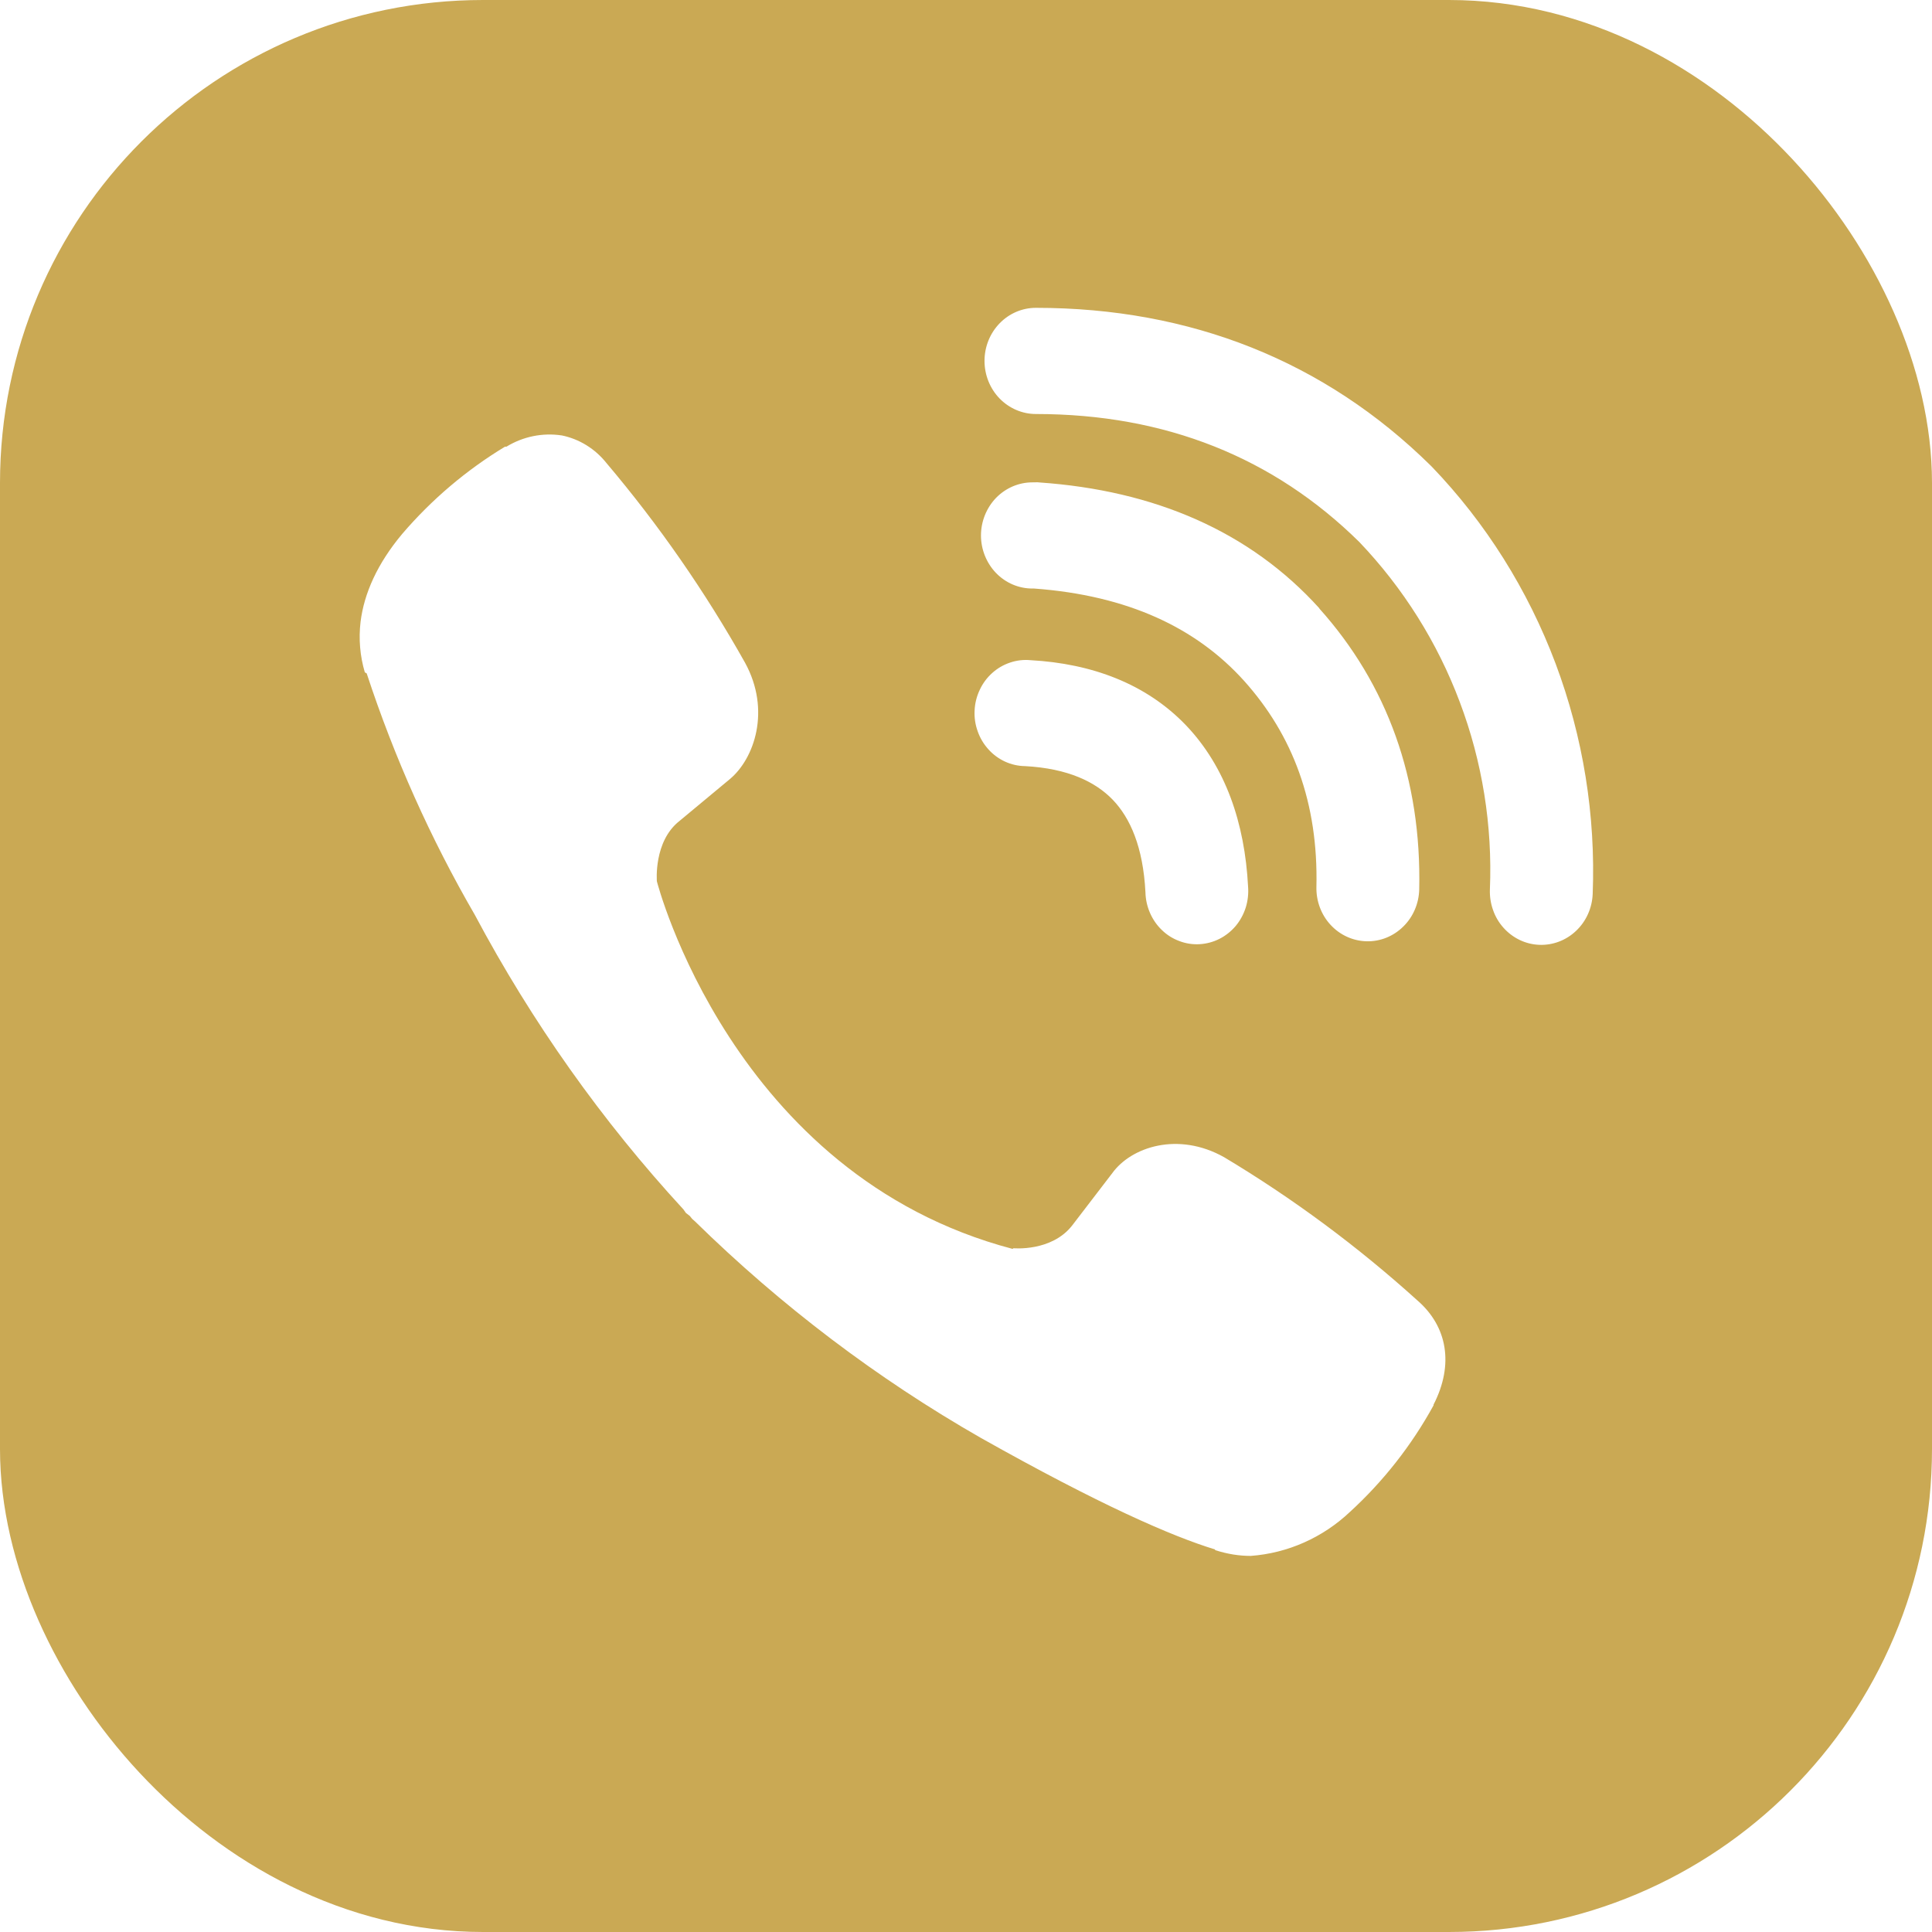
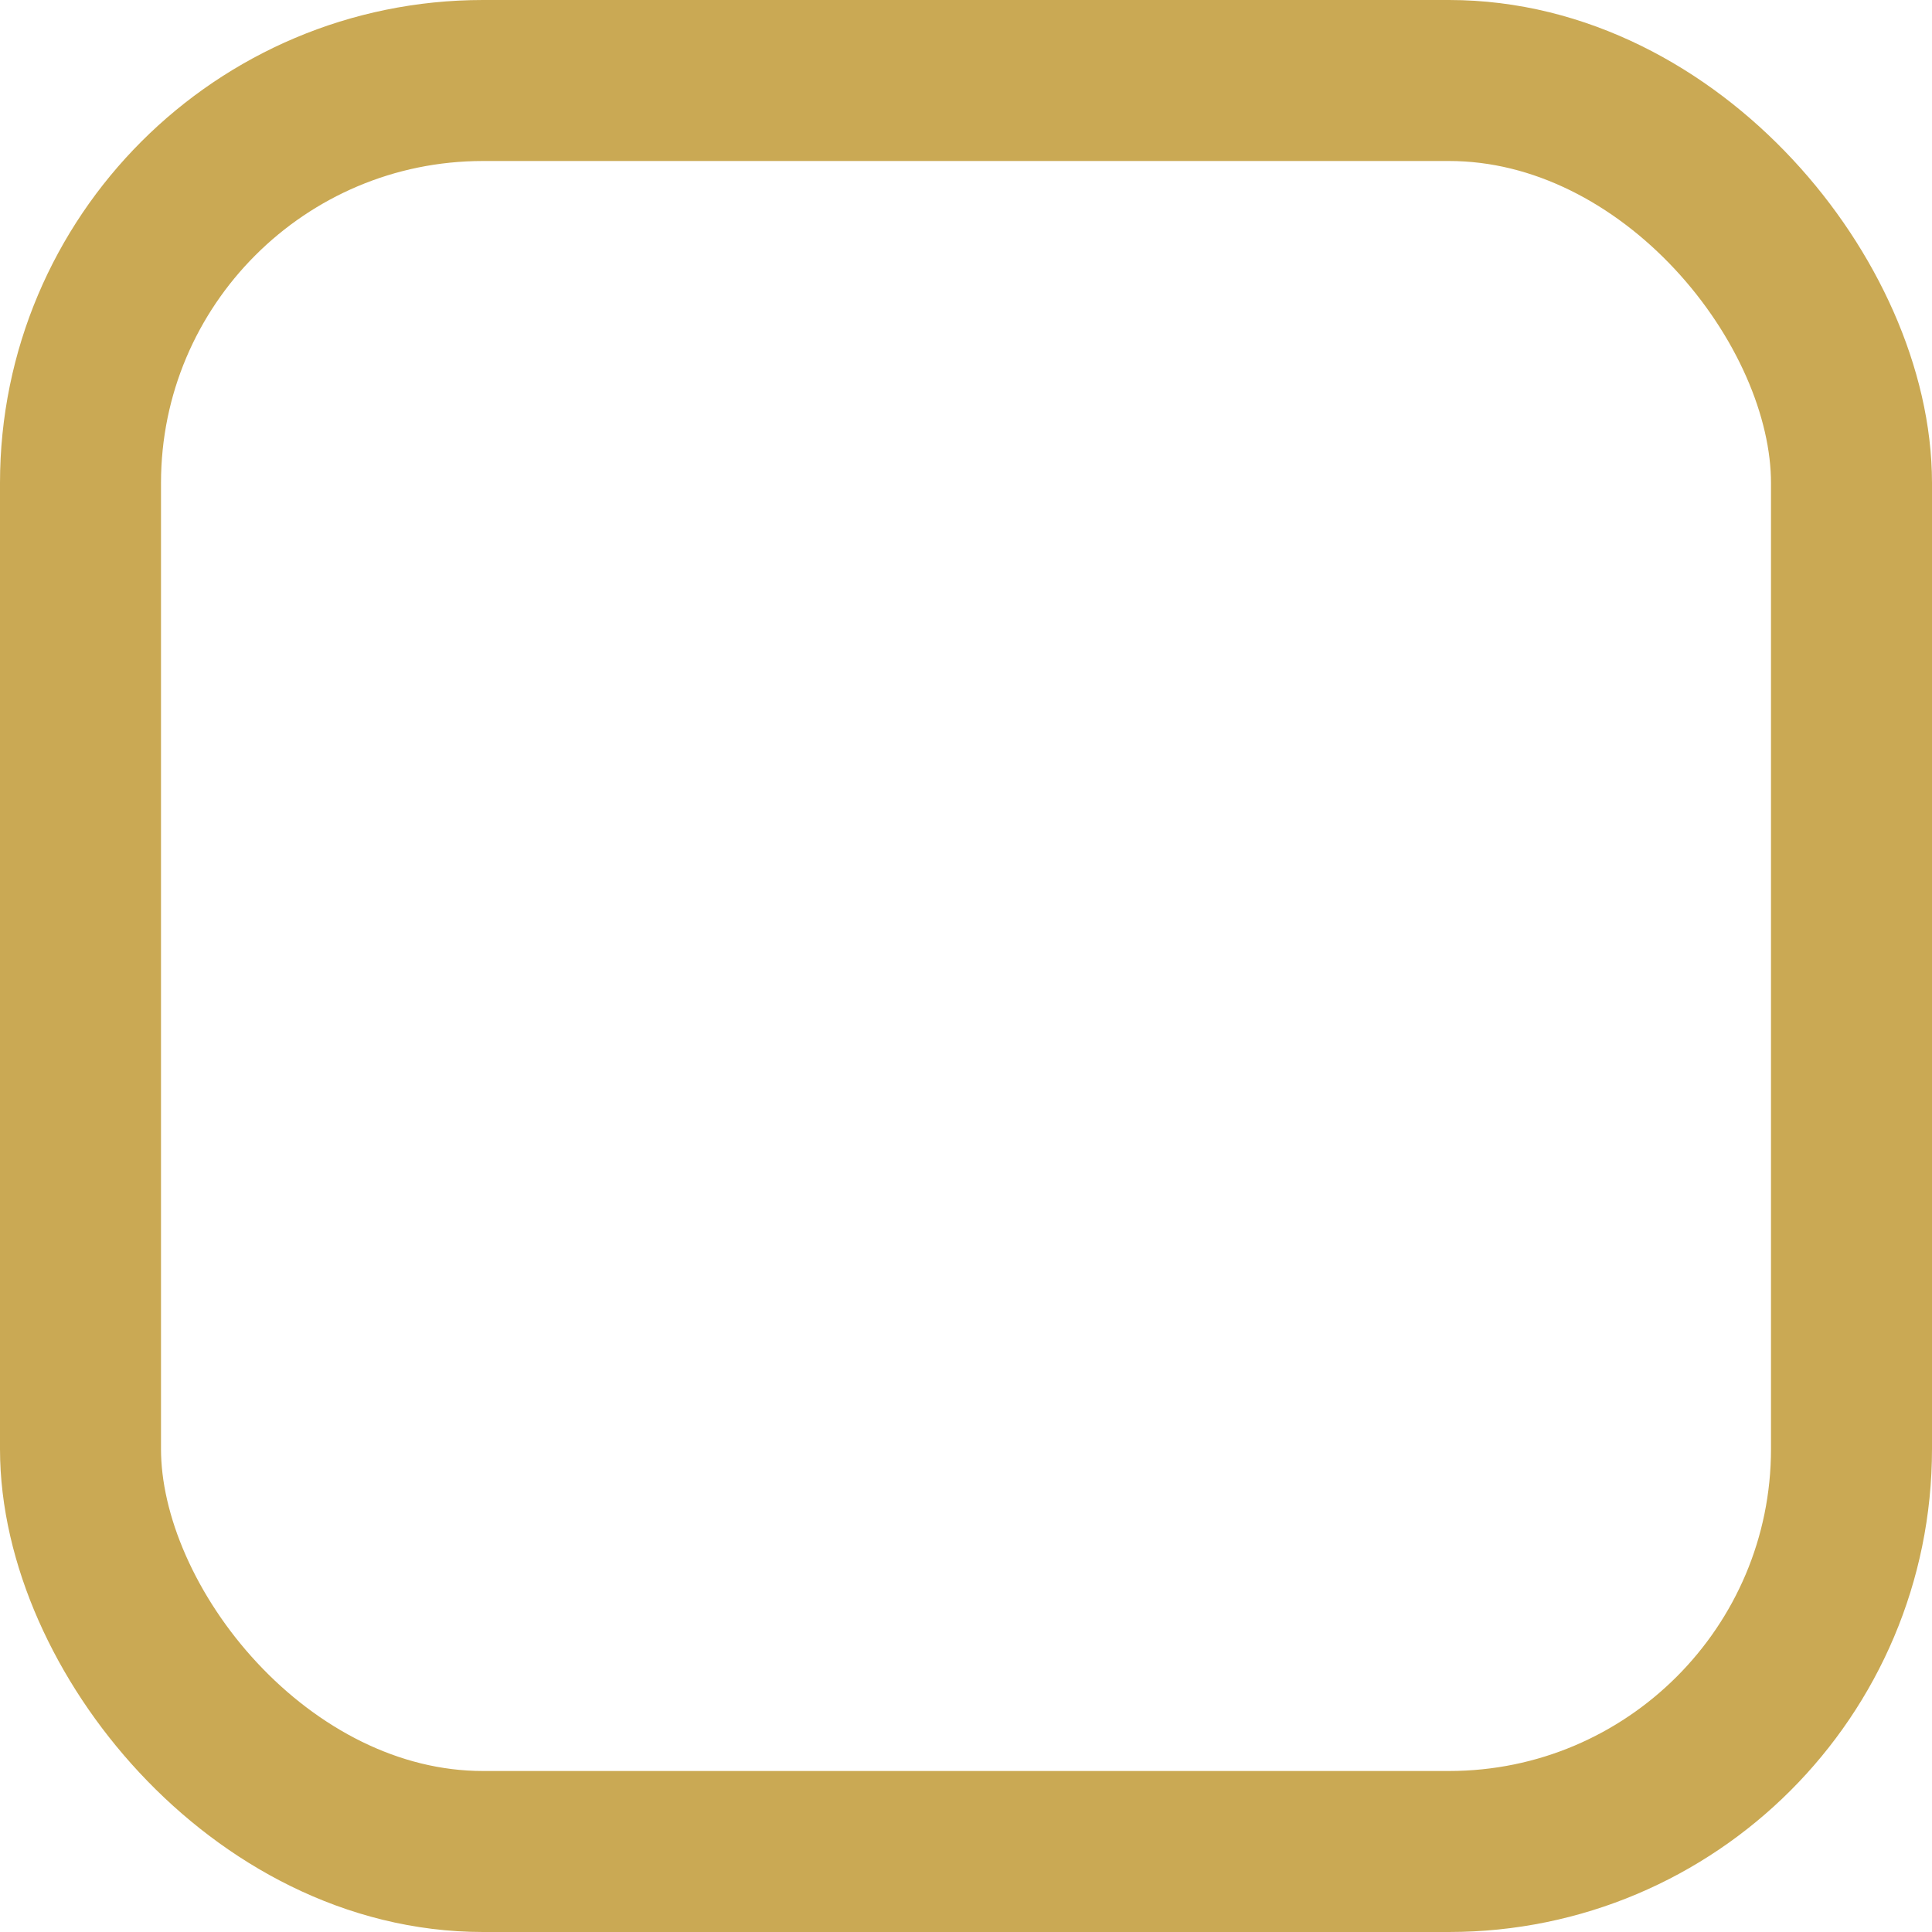
<svg xmlns="http://www.w3.org/2000/svg" width="24" height="24" viewBox="0 0 24 24" fill="none">
  <rect x="1" y="1" width="22" height="22" rx="5" stroke="#caa954" stroke-width="2" />
-   <path fill-rule="evenodd" clip-rule="evenodd" d="M18.099 0.696C14.082 -0.232 9.916 -0.232 5.899 0.696L5.466 0.795C4.336 1.055 3.298 1.634 2.467 2.468C1.637 3.301 1.047 4.356 0.762 5.516C-0.254 9.661 -0.254 14.002 0.762 18.147C1.033 19.253 1.583 20.265 2.355 21.08C3.128 21.895 4.095 22.485 5.16 22.789L6.172 23.5C6.191 23.616 6.926 23.41 7 23.5C7 23.5 7.269 23.572 7.377 23.611C7.485 23.65 7.888 23.523 8 23.5C8.112 23.477 8.415 23.578 8.5 23.5L10.295 23.611C12.913 23.774 15.54 23.558 18.099 22.968L18.534 22.869C19.664 22.609 20.702 22.03 21.533 21.196C22.363 20.363 22.953 19.308 23.238 18.148C24.254 14.003 24.254 9.662 23.238 5.517C22.953 4.358 22.363 3.302 21.532 2.469C20.701 1.635 19.663 1.056 18.532 0.796L18.099 0.696ZM6.977 5.409C6.74 5.373 6.497 5.423 6.291 5.549H6.273C5.794 5.839 5.363 6.204 4.995 6.634C4.689 7 4.523 7.369 4.479 7.725C4.454 7.936 4.472 8.15 4.532 8.352L4.555 8.365C4.899 9.411 5.349 10.417 5.898 11.364C6.606 12.694 7.477 13.924 8.49 15.024L8.521 15.068L8.569 15.105L8.598 15.141L8.634 15.173C9.703 16.221 10.897 17.126 12.186 17.863C13.661 18.693 14.556 19.084 15.094 19.248V19.256C15.251 19.306 15.394 19.328 15.538 19.328C15.996 19.294 16.43 19.102 16.769 18.782C17.184 18.402 17.535 17.955 17.808 17.458V17.449C18.065 16.948 17.978 16.476 17.608 16.155C16.865 15.483 16.061 14.887 15.206 14.375C14.634 14.054 14.053 14.248 13.818 14.572L13.316 15.227C13.059 15.551 12.591 15.506 12.591 15.506L12.578 15.514C9.091 14.595 8.16 10.948 8.16 10.948C8.16 10.948 8.117 10.453 8.44 10.199L9.068 9.677C9.37 9.424 9.579 8.825 9.256 8.234C8.761 7.352 8.185 6.522 7.536 5.755C7.394 5.575 7.195 5.452 6.974 5.408M12.868 3.824C12.699 3.824 12.537 3.893 12.417 4.017C12.297 4.141 12.23 4.308 12.23 4.483C12.23 4.658 12.297 4.826 12.417 4.95C12.537 5.073 12.699 5.143 12.868 5.143C14.483 5.143 15.824 5.687 16.885 6.732C17.43 7.303 17.856 7.98 18.134 8.721C18.414 9.463 18.541 10.256 18.508 11.05C18.505 11.136 18.518 11.223 18.547 11.304C18.575 11.386 18.619 11.46 18.676 11.524C18.791 11.653 18.95 11.73 19.12 11.737C19.289 11.744 19.454 11.682 19.579 11.563C19.704 11.445 19.778 11.28 19.785 11.105C19.823 10.129 19.666 9.155 19.324 8.243C18.98 7.328 18.457 6.495 17.787 5.798L17.774 5.785C16.457 4.486 14.791 3.824 12.868 3.824ZM12.825 5.992C12.655 5.992 12.493 6.062 12.373 6.185C12.254 6.309 12.186 6.477 12.186 6.652C12.186 6.826 12.254 6.994 12.373 7.118C12.493 7.242 12.655 7.311 12.825 7.311H12.847C14.011 7.397 14.859 7.798 15.453 8.456C16.062 9.134 16.377 9.976 16.353 11.018C16.349 11.193 16.412 11.363 16.529 11.489C16.646 11.616 16.807 11.689 16.977 11.693C17.146 11.697 17.31 11.631 17.432 11.51C17.555 11.39 17.626 11.223 17.63 11.049C17.66 9.681 17.234 8.501 16.389 7.559V7.556C15.524 6.599 14.338 6.092 12.91 5.993L12.889 5.991L12.825 5.992ZM12.801 8.201C12.715 8.193 12.629 8.203 12.547 8.231C12.466 8.258 12.39 8.302 12.326 8.36C12.261 8.418 12.208 8.489 12.171 8.569C12.133 8.649 12.111 8.735 12.107 8.824C12.102 8.912 12.115 9.001 12.145 9.084C12.174 9.167 12.219 9.243 12.278 9.308C12.336 9.373 12.407 9.425 12.485 9.461C12.564 9.497 12.648 9.516 12.734 9.517C13.268 9.546 13.609 9.713 13.823 9.935C14.039 10.16 14.2 10.52 14.229 11.083C14.231 11.171 14.25 11.259 14.285 11.339C14.32 11.42 14.37 11.493 14.433 11.553C14.495 11.614 14.569 11.66 14.65 11.69C14.73 11.721 14.816 11.734 14.902 11.729C14.987 11.724 15.071 11.702 15.148 11.663C15.225 11.624 15.293 11.57 15.35 11.503C15.406 11.436 15.448 11.358 15.475 11.274C15.501 11.19 15.511 11.101 15.504 11.013C15.463 10.222 15.223 9.523 14.731 9.008C14.237 8.494 13.564 8.243 12.801 8.201Z" fill="#caa954" />
</svg>